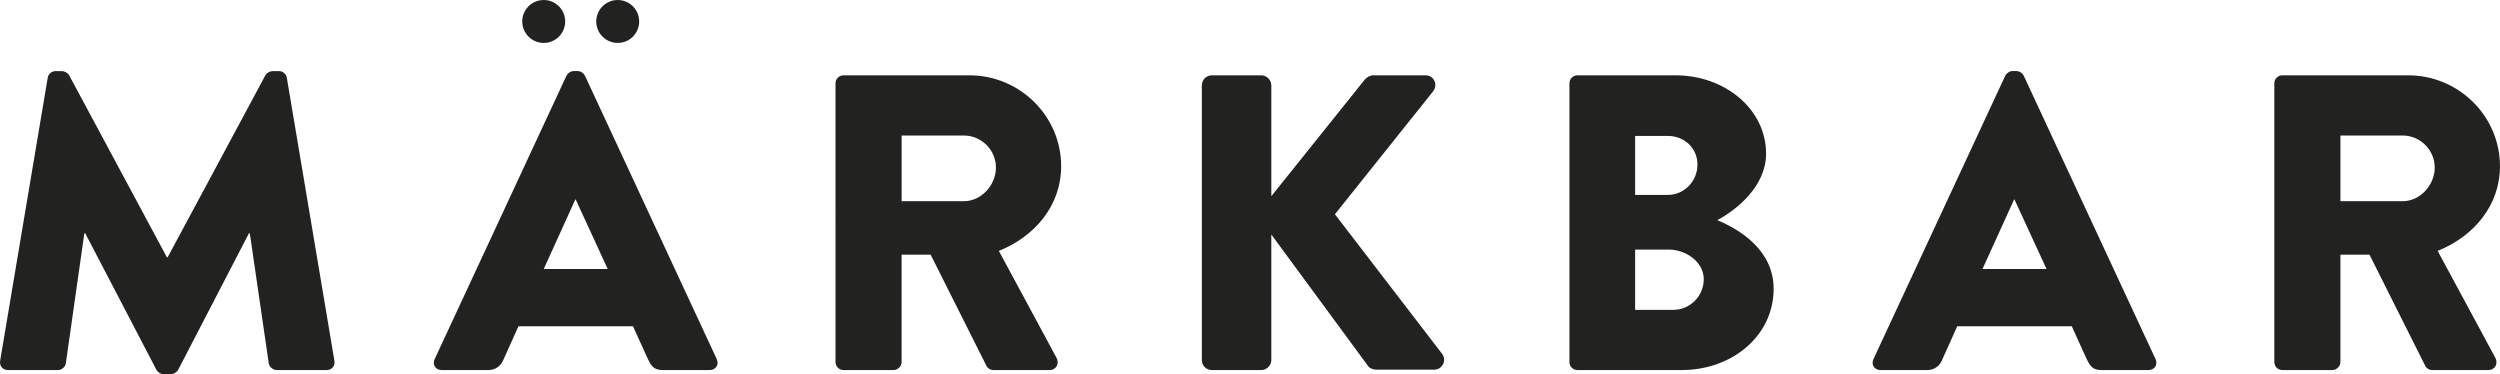
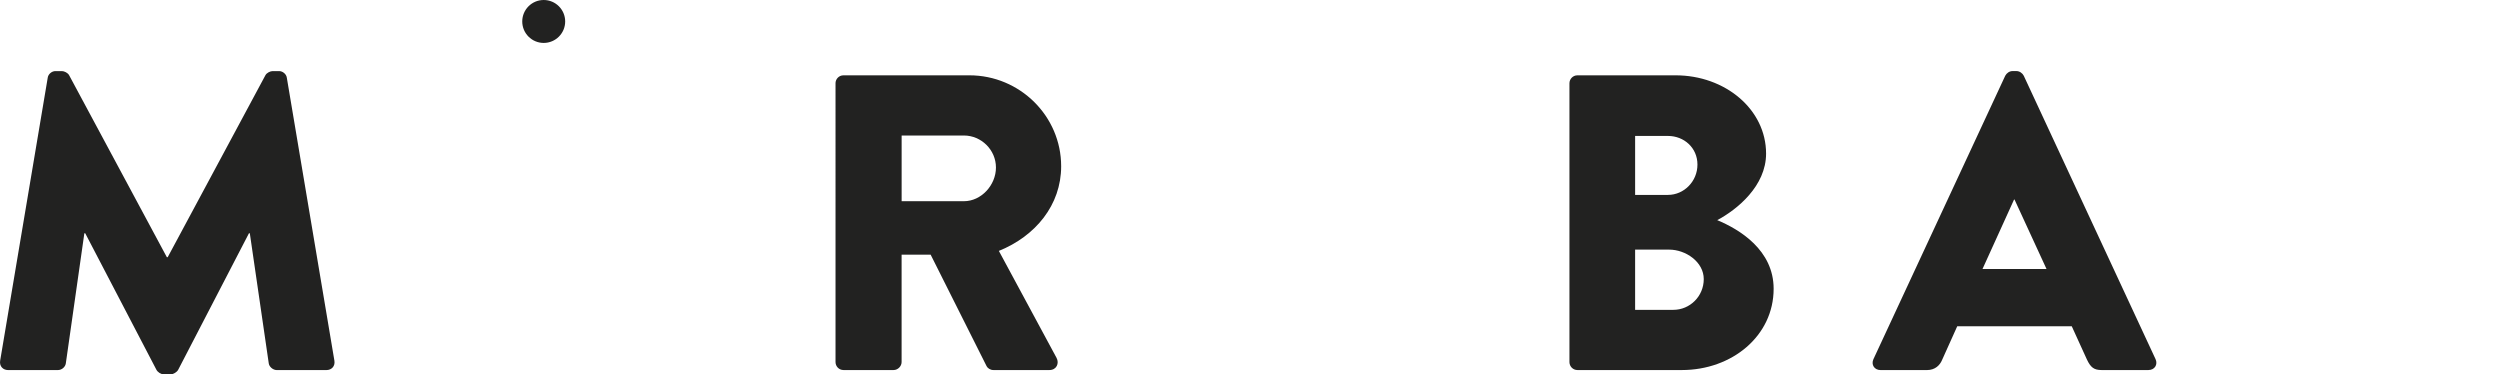
<svg xmlns="http://www.w3.org/2000/svg" id="Lag_1" viewBox="0 0 979.47 146.63">
  <defs>
    <style>      .cls-1 {        fill: #222221;      }    </style>
  </defs>
  <g>
    <path class="cls-1" d="M18.69,30.5c.17-1.48,1.65-2.64,2.97-2.64h2.64c.82,0,2.31.66,2.8,1.65l38.27,71.26h.33L103.97,29.51c.49-.99,1.98-1.65,2.8-1.65h2.64c1.32,0,2.8,1.16,2.97,2.64l18.64,110.86c.33,2.15-1.15,3.63-3.13,3.63h-19.47c-1.48,0-2.97-1.32-3.13-2.64l-7.42-50.97h-.33l-27.71,53.45c-.49.99-1.98,1.81-2.8,1.81h-2.97c-.99,0-2.31-.82-2.8-1.81l-27.88-53.45h-.33l-7.26,50.97c-.17,1.32-1.48,2.64-3.13,2.64H3.18c-1.98,0-3.46-1.48-3.13-3.63L18.69,30.5Z" />
-     <path class="cls-1" d="M170.3,140.69l51.63-111.02c.49-.99,1.65-1.82,2.8-1.82h1.65c1.15,0,2.31.83,2.8,1.82l51.63,111.02c.99,2.14-.33,4.29-2.8,4.29h-18.31c-2.97,0-4.29-.99-5.77-4.12l-5.94-13.03h-44.87l-5.94,13.2c-.82,1.98-2.64,3.96-5.94,3.96h-18.15c-2.47,0-3.79-2.15-2.8-4.29ZM238.1,105.39l-12.54-27.22h-.16l-12.37,27.22h25.07Z" />
    <path class="cls-1" d="M327.34,32.64c0-1.65,1.32-3.13,3.13-3.13h49.32c19.8,0,35.96,16,35.96,35.63,0,15.18-10.06,27.38-24.41,33.16l22.6,41.9c1.16,2.15,0,4.78-2.8,4.78h-21.94c-1.32,0-2.31-.83-2.64-1.48l-21.94-43.72h-11.38v42.07c0,1.65-1.48,3.13-3.13,3.13h-19.63c-1.82,0-3.13-1.48-3.13-3.13V32.64ZM377.66,78.83c6.76,0,12.54-6.27,12.54-13.2s-5.77-12.54-12.54-12.54h-24.41v25.74h24.41Z" />
-     <path class="cls-1" d="M470.87,33.47c0-2.14,1.65-3.96,3.96-3.96h19.3c2.14,0,3.96,1.82,3.96,3.96v43.39l36.62-45.69c.66-.82,2.14-1.65,3.13-1.65h20.79c3.13,0,4.78,3.63,2.97,6.1l-38.6,48.33,42.07,54.77c1.81,2.48,0,6.1-3.13,6.1h-22.77c-1.15,0-2.64-.66-2.97-1.15l-38.11-51.8v49.16c0,2.14-1.81,3.96-3.96,3.96h-19.3c-2.31,0-3.96-1.82-3.96-3.96V33.47Z" />
    <path class="cls-1" d="M614.89,32.64c0-1.65,1.32-3.13,3.13-3.13h38.44c19.47,0,35.47,13.36,35.47,30.68,0,12.7-11.38,21.94-19.14,26.06,8.74,3.63,22.1,11.71,22.1,26.89,0,18.48-16.33,31.84-35.96,31.84h-40.91c-1.81,0-3.13-1.48-3.13-3.13V32.64ZM653.49,76.36c6.27,0,11.55-5.28,11.55-11.88s-5.28-11.22-11.55-11.22h-12.87v23.1h12.87ZM655.63,121.39c6.43,0,11.88-5.28,11.88-12.04s-7.09-11.55-13.53-11.55h-13.36v23.59h15.01Z" />
    <path class="cls-1" d="M734,140.69l51.63-111.02c.5-.99,1.65-1.82,2.8-1.82h1.65c1.15,0,2.31.83,2.8,1.82l51.63,111.02c.99,2.14-.33,4.29-2.8,4.29h-18.31c-2.97,0-4.29-.99-5.77-4.12l-5.94-13.03h-44.87l-5.94,13.2c-.82,1.98-2.64,3.96-5.94,3.96h-18.15c-2.47,0-3.79-2.15-2.8-4.29ZM801.8,105.39l-12.54-27.22h-.17l-12.37,27.22h25.07Z" />
-     <path class="cls-1" d="M891.05,32.64c0-1.65,1.32-3.13,3.13-3.13h49.32c19.79,0,35.96,16,35.96,35.63,0,15.18-10.06,27.38-24.41,33.16l22.6,41.9c1.15,2.15,0,4.78-2.8,4.78h-21.94c-1.32,0-2.31-.83-2.64-1.48l-21.94-43.72h-11.38v42.07c0,1.65-1.48,3.13-3.13,3.13h-19.63c-1.82,0-3.13-1.48-3.13-3.13V32.64ZM941.36,78.83c6.76,0,12.54-6.27,12.54-13.2s-5.77-12.54-12.54-12.54h-24.41v25.74h24.41Z" />
  </g>
  <circle class="cls-1" cx="213.02" cy="8.41" r="8.41" />
-   <circle class="cls-1" cx="242.01" cy="8.41" r="8.41" />
</svg>